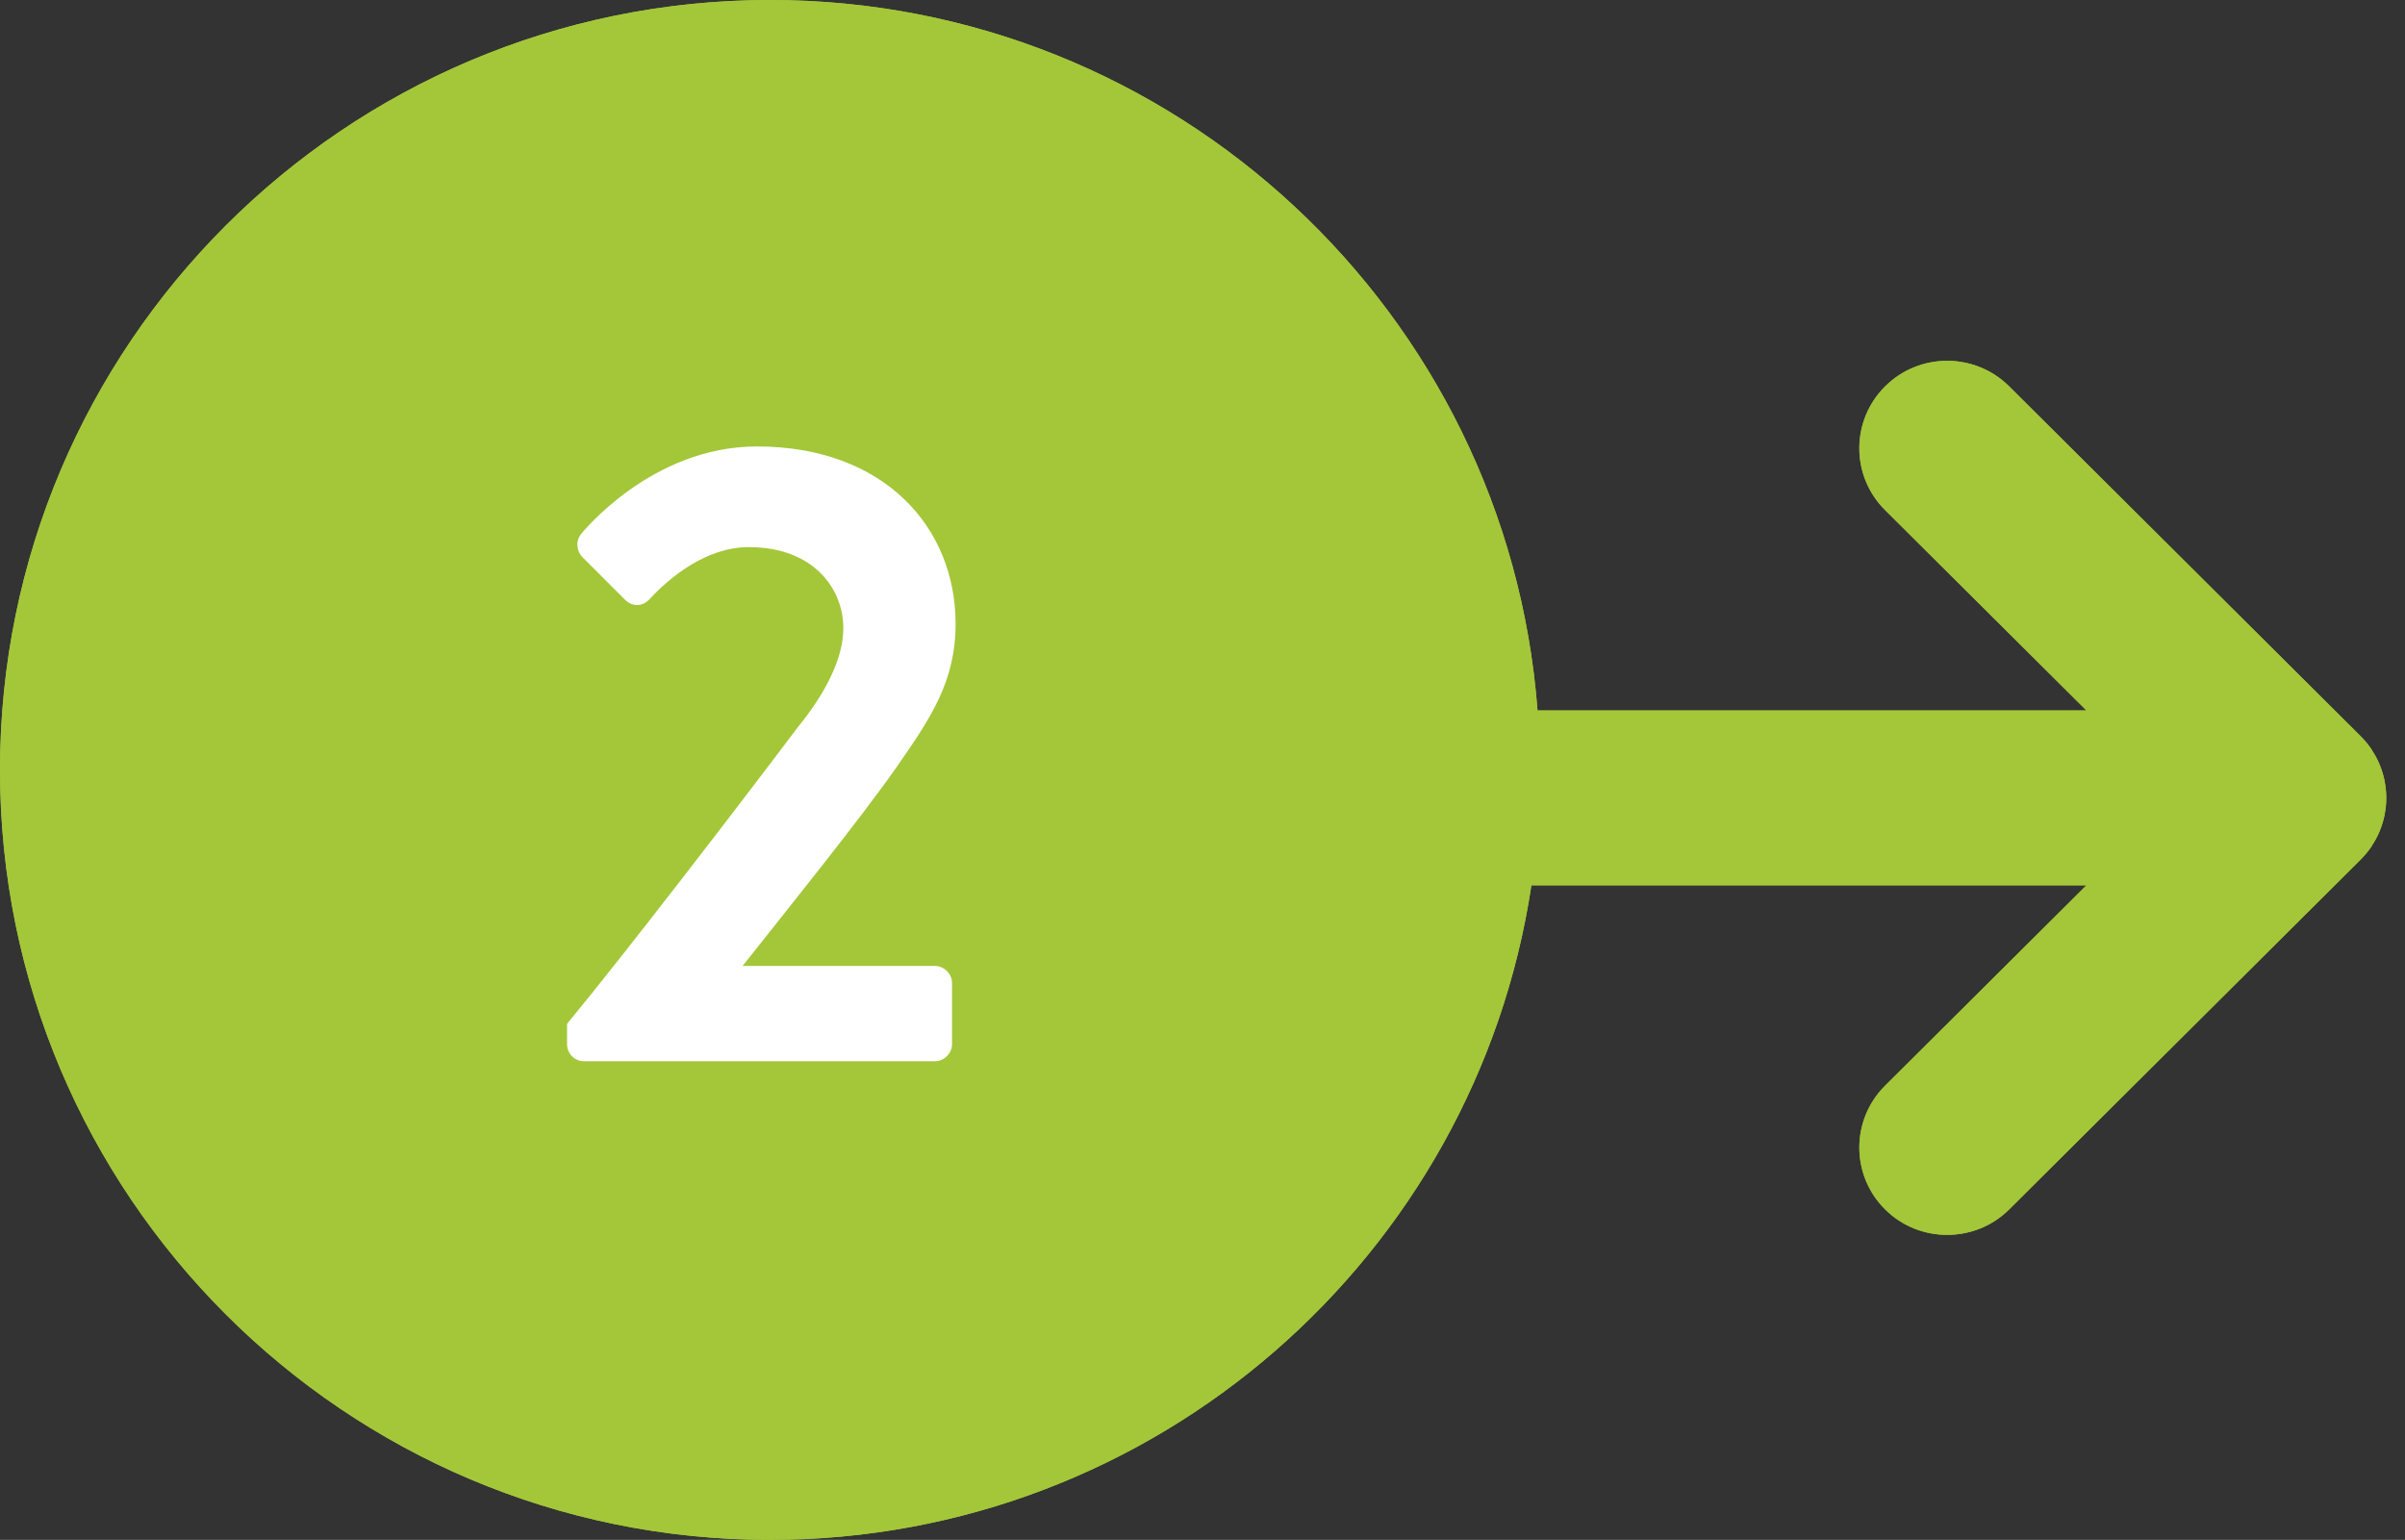
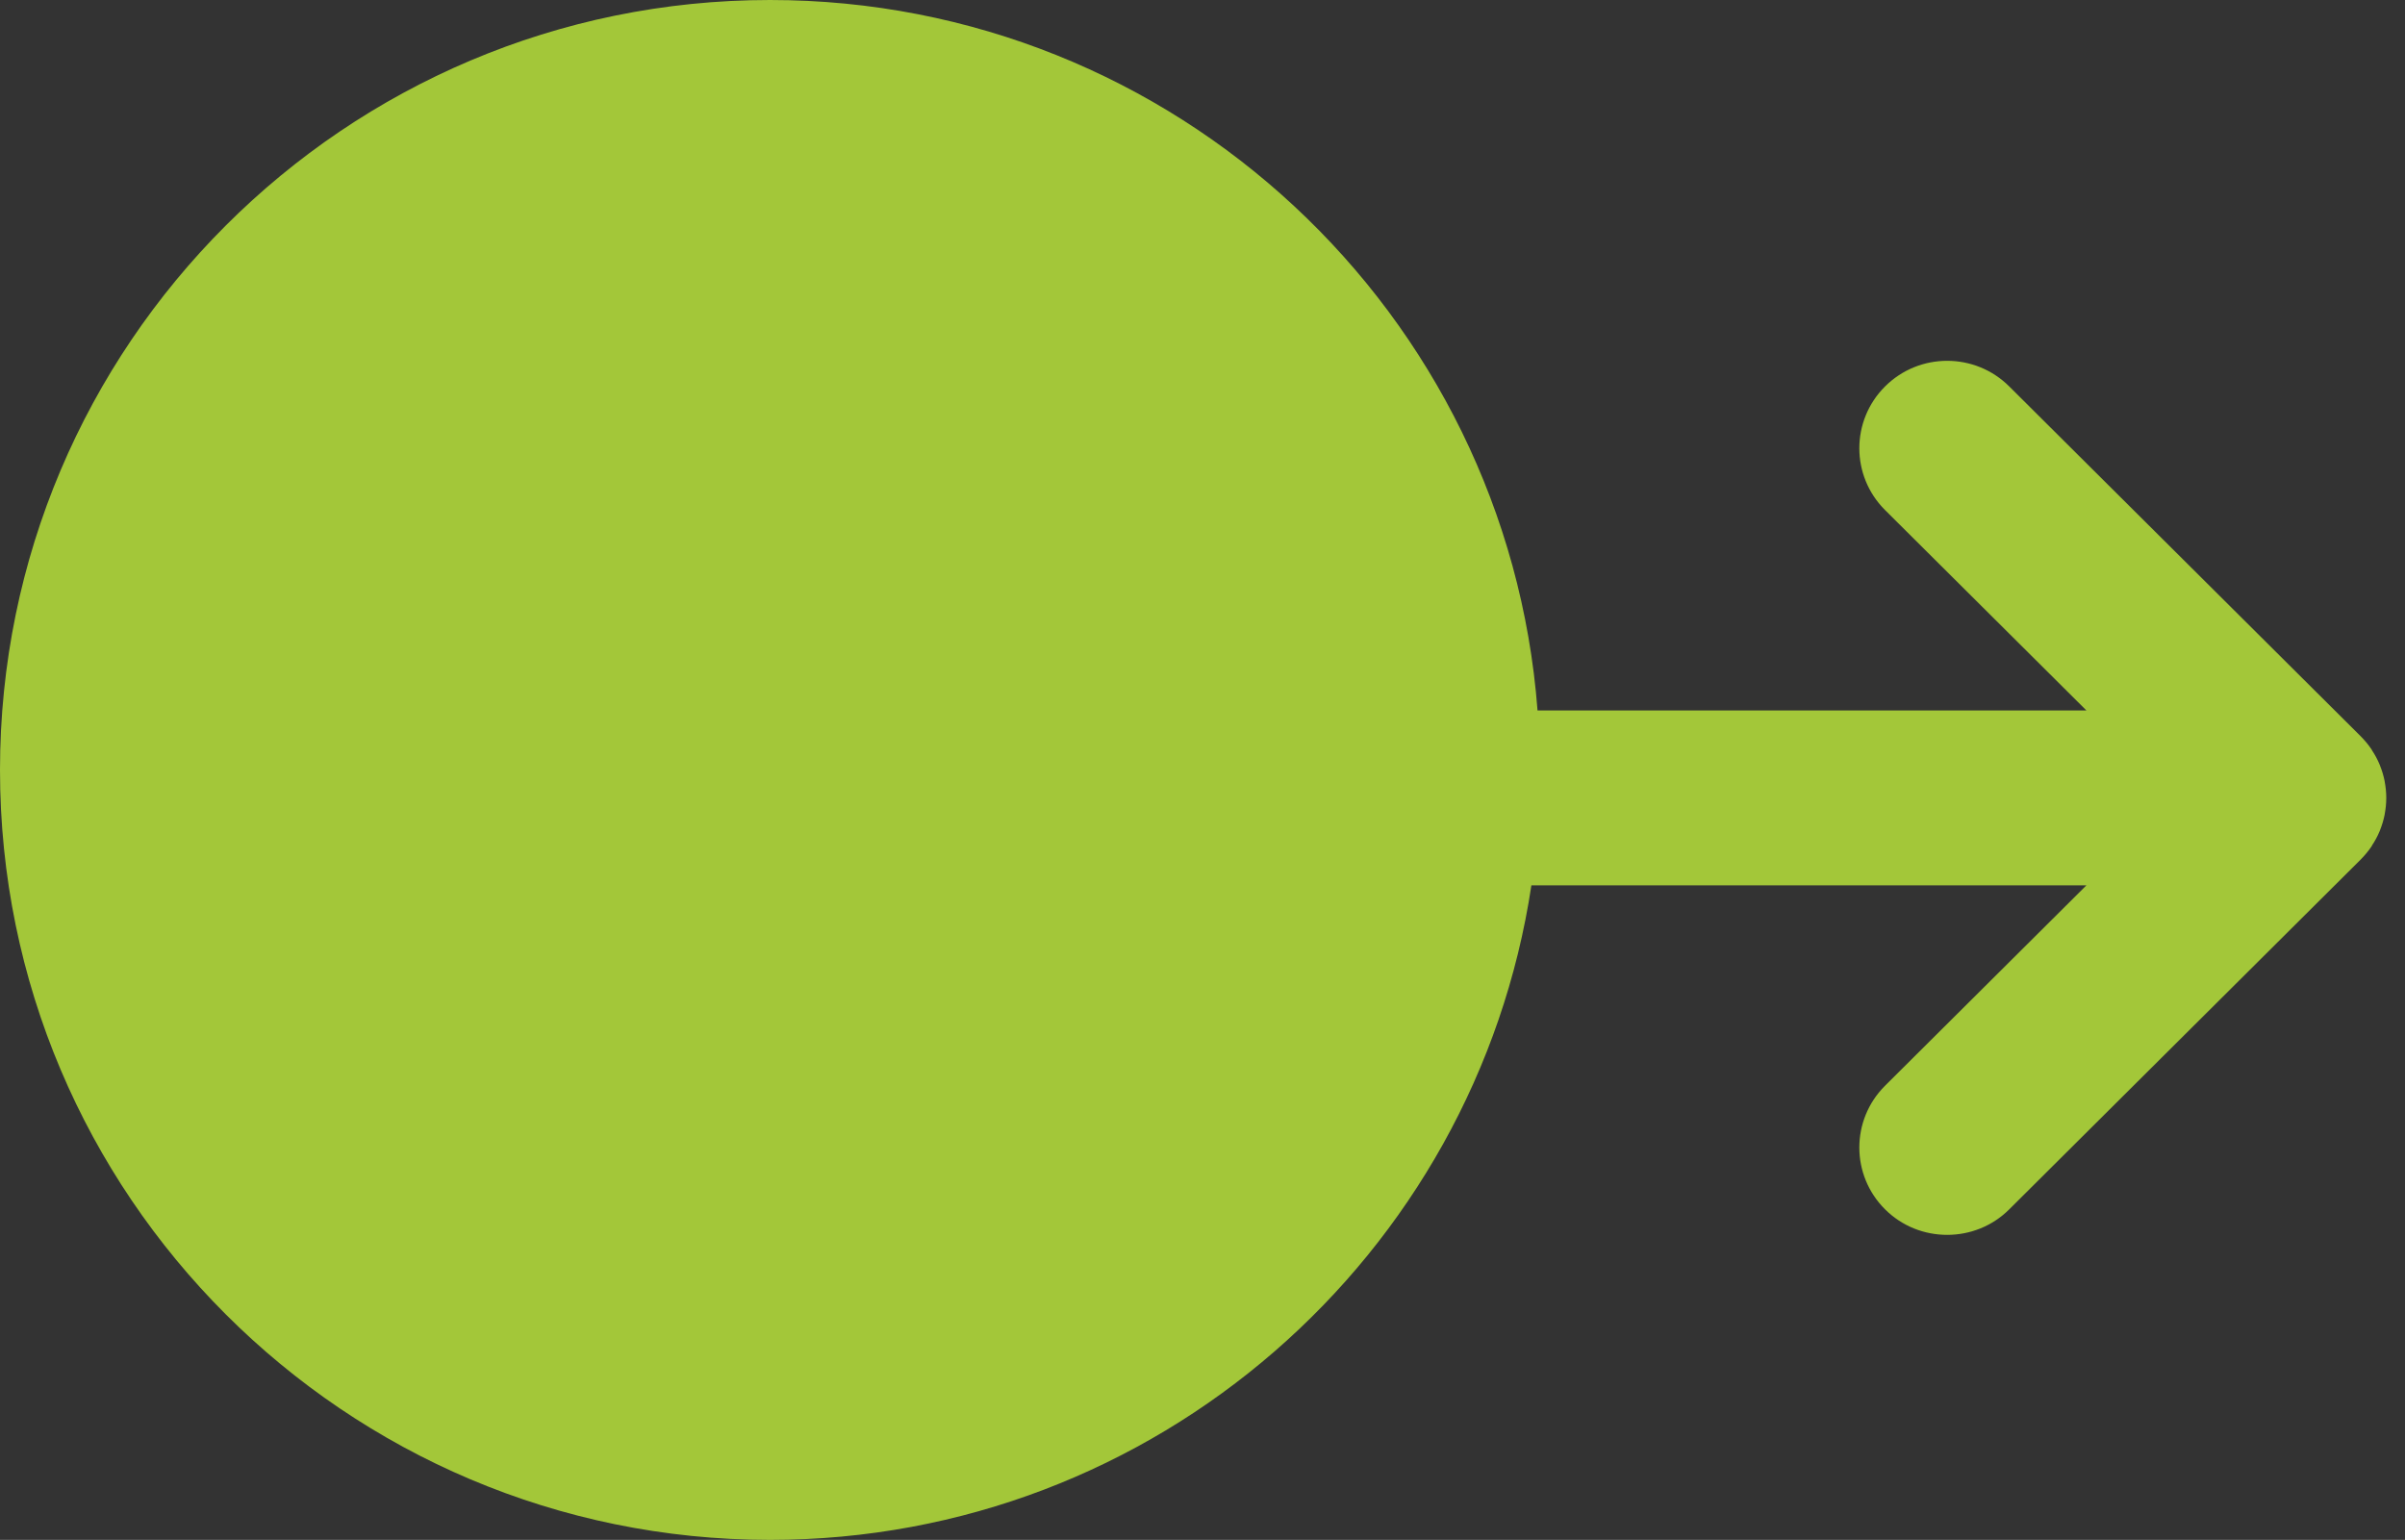
<svg xmlns="http://www.w3.org/2000/svg" xmlns:ns1="http://www.serif.com/" width="100%" height="100%" viewBox="0 0 114 73" version="1.1" xml:space="preserve" style="fill-rule:evenodd;clip-rule:evenodd;stroke-linejoin:round;stroke-miterlimit:2;">
  <rect x="0" y="0" width="114" height="73" fill="#333333" stroke="none" />
  <g transform="matrix(1,0,0,1,-764,-3161)">
    <g id="Ellipse-4-copy" ns1:id="Ellipse 4 copy">
      <path d="M836.59,3202.97C833.952,3220.52 818.788,3234 800.5,3234C780.355,3234 764,3217.64 764,3197.5C764,3177.36 780.355,3161 800.5,3161C819.696,3161 835.451,3175.85 836.881,3194.68L862.899,3194.68L853.354,3185.18C851.728,3183.56 851.728,3180.94 853.354,3179.32C854.979,3177.7 857.616,3177.7 859.241,3179.32L875.887,3195.89C876.085,3196.09 876.262,3196.3 876.417,3196.53C876.426,3196.55 876.433,3196.56 876.442,3196.58C876.581,3196.79 876.701,3197.01 876.799,3197.25C876.806,3197.27 876.811,3197.28 876.818,3197.3C876.91,3197.53 876.983,3197.77 877.033,3198.02C877.035,3198.03 877.036,3198.05 877.039,3198.06C877.085,3198.31 877.112,3198.56 877.112,3198.83C877.112,3199.09 877.085,3199.34 877.039,3199.59C877.036,3199.6 877.035,3199.61 877.033,3199.63C876.983,3199.88 876.91,3200.12 876.818,3200.35C876.811,3200.36 876.806,3200.38 876.799,3200.4C876.701,3200.64 876.581,3200.86 876.442,3201.07C876.433,3201.09 876.426,3201.1 876.417,3201.12C876.262,3201.35 876.085,3201.56 875.887,3201.76L859.241,3218.33C858.428,3219.14 857.363,3219.54 856.298,3219.54C855.232,3219.54 854.167,3219.14 853.354,3218.33C851.728,3216.71 851.728,3214.09 853.354,3212.47L862.899,3202.97L836.59,3202.97Z" style="fill:rgb(163,199,57);" />
-       <path d="M836.59,3202.97C833.952,3220.52 818.788,3234 800.5,3234C780.355,3234 764,3217.64 764,3197.5C764,3177.36 780.355,3161 800.5,3161C819.696,3161 835.451,3175.85 836.881,3194.68L862.899,3194.68L853.354,3185.18C851.728,3183.56 851.728,3180.94 853.354,3179.32C854.979,3177.7 857.616,3177.7 859.241,3179.32L875.887,3195.89C876.085,3196.09 876.262,3196.3 876.417,3196.53C876.426,3196.55 876.433,3196.56 876.442,3196.58C876.581,3196.79 876.701,3197.01 876.799,3197.25C876.806,3197.27 876.811,3197.28 876.818,3197.3C876.91,3197.53 876.983,3197.77 877.033,3198.02C877.035,3198.03 877.036,3198.05 877.039,3198.06C877.085,3198.31 877.112,3198.56 877.112,3198.83C877.112,3199.09 877.085,3199.34 877.039,3199.59C877.036,3199.6 877.035,3199.61 877.033,3199.63C876.983,3199.88 876.91,3200.12 876.818,3200.35C876.811,3200.36 876.806,3200.38 876.799,3200.4C876.701,3200.64 876.581,3200.86 876.442,3201.07C876.433,3201.09 876.426,3201.1 876.417,3201.12C876.262,3201.35 876.085,3201.56 875.887,3201.76L859.241,3218.33C858.428,3219.14 857.363,3219.54 856.298,3219.54C855.232,3219.54 854.167,3219.14 853.354,3218.33C851.728,3216.71 851.728,3214.09 853.354,3212.47L862.899,3202.97L836.59,3202.97ZM873.908,3198.18L873.926,3198.21C873.957,3198.26 873.984,3198.3 874.005,3198.35L874.088,3198.6L874.093,3198.63C874.103,3198.68 874.112,3198.75 874.112,3198.83C874.112,3198.9 874.103,3198.97 874.09,3199.04L874.086,3199.06C874.073,3199.12 874.053,3199.18 874.03,3199.24L874.021,3199.26C873.995,3199.33 873.964,3199.38 873.93,3199.43L873.912,3199.46L873.773,3199.63C873.771,3199.63 857.124,3216.2 857.124,3216.2C856.896,3216.43 856.596,3216.54 856.298,3216.54C855.999,3216.54 855.699,3216.43 855.471,3216.2L855.471,3216.2C855.024,3215.76 855.024,3215.04 855.47,3214.6L870.166,3199.97L834.007,3199.97L833.624,3202.52C831.202,3218.63 817.283,3231 800.5,3231C782.011,3231 767,3215.99 767,3197.5C767,3179.01 782.011,3164 800.5,3164C818.117,3164 832.577,3177.63 833.889,3194.91L834.1,3197.68L870.166,3197.68L855.47,3183.05C855.024,3182.61 855.025,3181.89 855.47,3181.45L855.471,3181.45C855.927,3180.99 856.668,3180.99 857.124,3181.45L873.773,3198.02C873.824,3198.07 873.868,3198.12 873.908,3198.18Z" style="fill:rgb(163,199,57);" />
    </g>
    <g id="_2" ns1:id="2" transform="matrix(1.92,0,0,1.92,776.257,3211.31)">
      <g transform="matrix(22,0,0,22,6.934,0)">
-         <path d="M0.031,-0.019C0.031,-0.009 0.039,-0 0.05,-0L0.444,-0C0.454,-0 0.463,-0.009 0.463,-0.019L0.463,-0.088C0.463,-0.098 0.454,-0.107 0.444,-0.107L0.228,-0.107C0.281,-0.174 0.357,-0.268 0.4,-0.329C0.439,-0.385 0.467,-0.426 0.467,-0.491C0.467,-0.599 0.387,-0.69 0.244,-0.69C0.125,-0.69 0.047,-0.592 0.047,-0.592C0.04,-0.584 0.042,-0.572 0.048,-0.566L0.096,-0.518C0.104,-0.51 0.115,-0.51 0.123,-0.518C0.146,-0.543 0.187,-0.577 0.235,-0.577C0.307,-0.577 0.341,-0.531 0.341,-0.486C0.341,-0.452 0.321,-0.413 0.29,-0.375C0.223,-0.286 0.097,-0.122 0.031,-0.042L0.031,-0.019Z" style="fill:white;fill-rule:nonzero;" />
-       </g>
+         </g>
    </g>
  </g>
</svg>